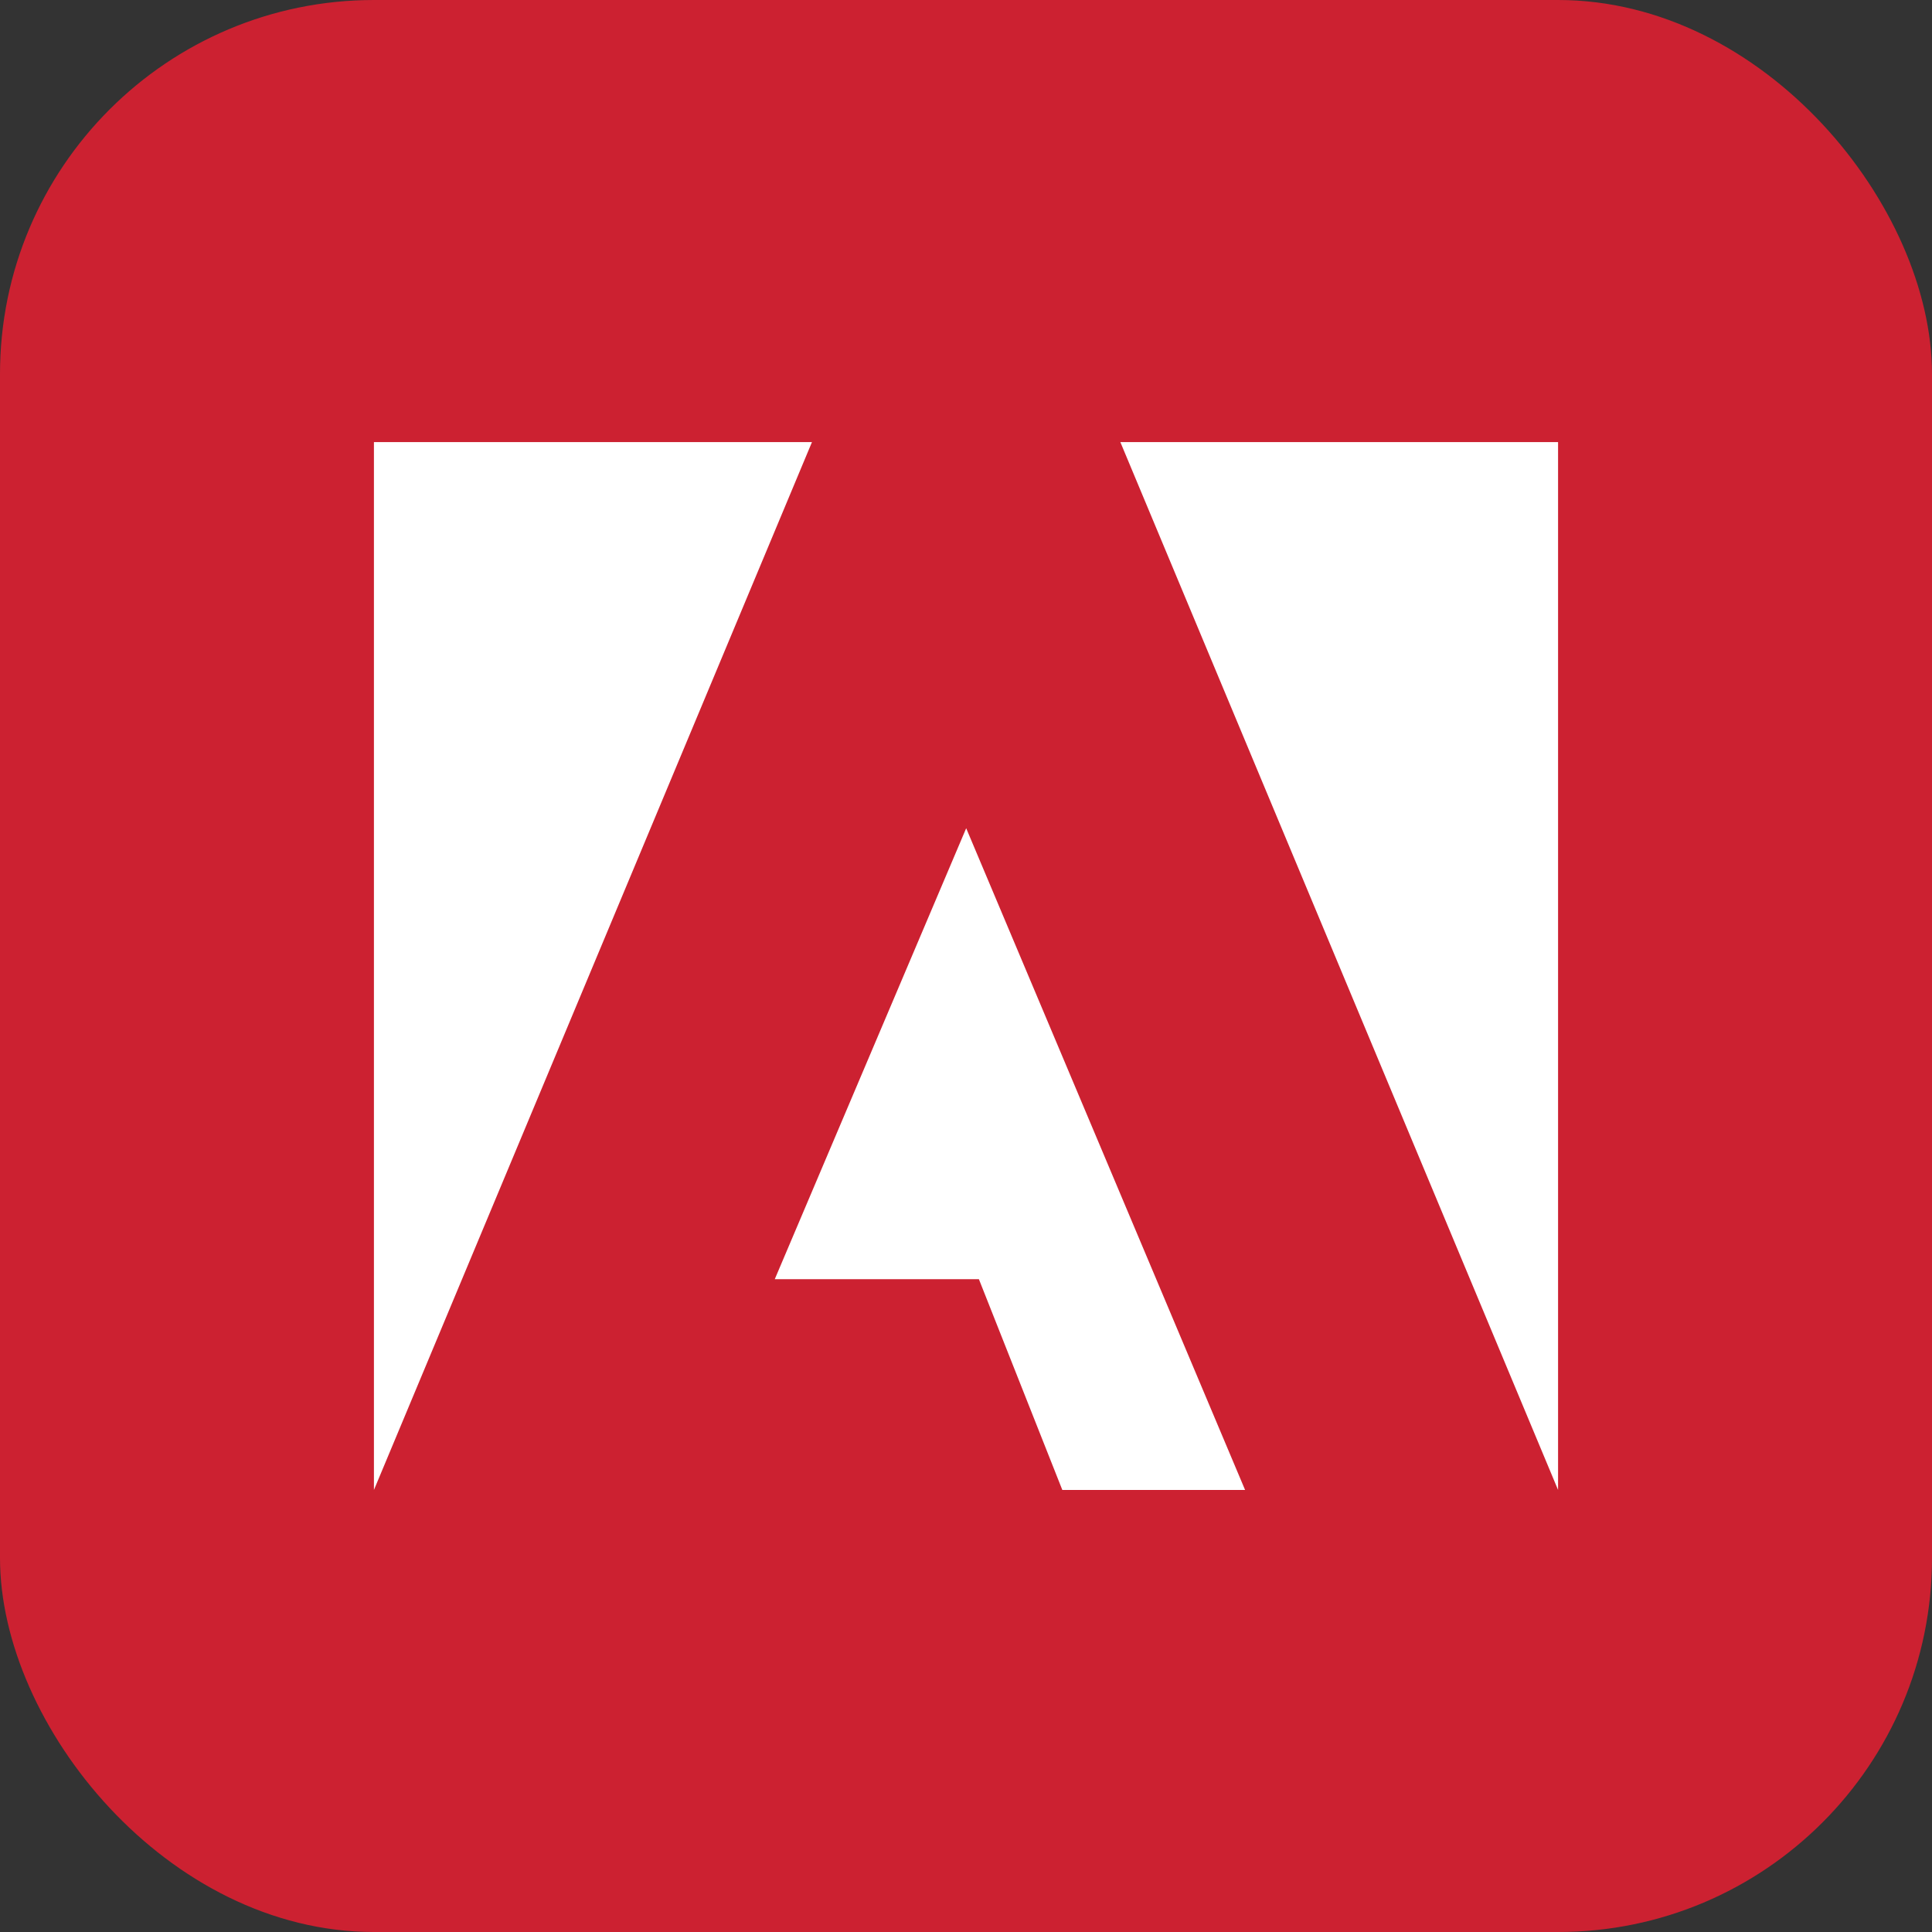
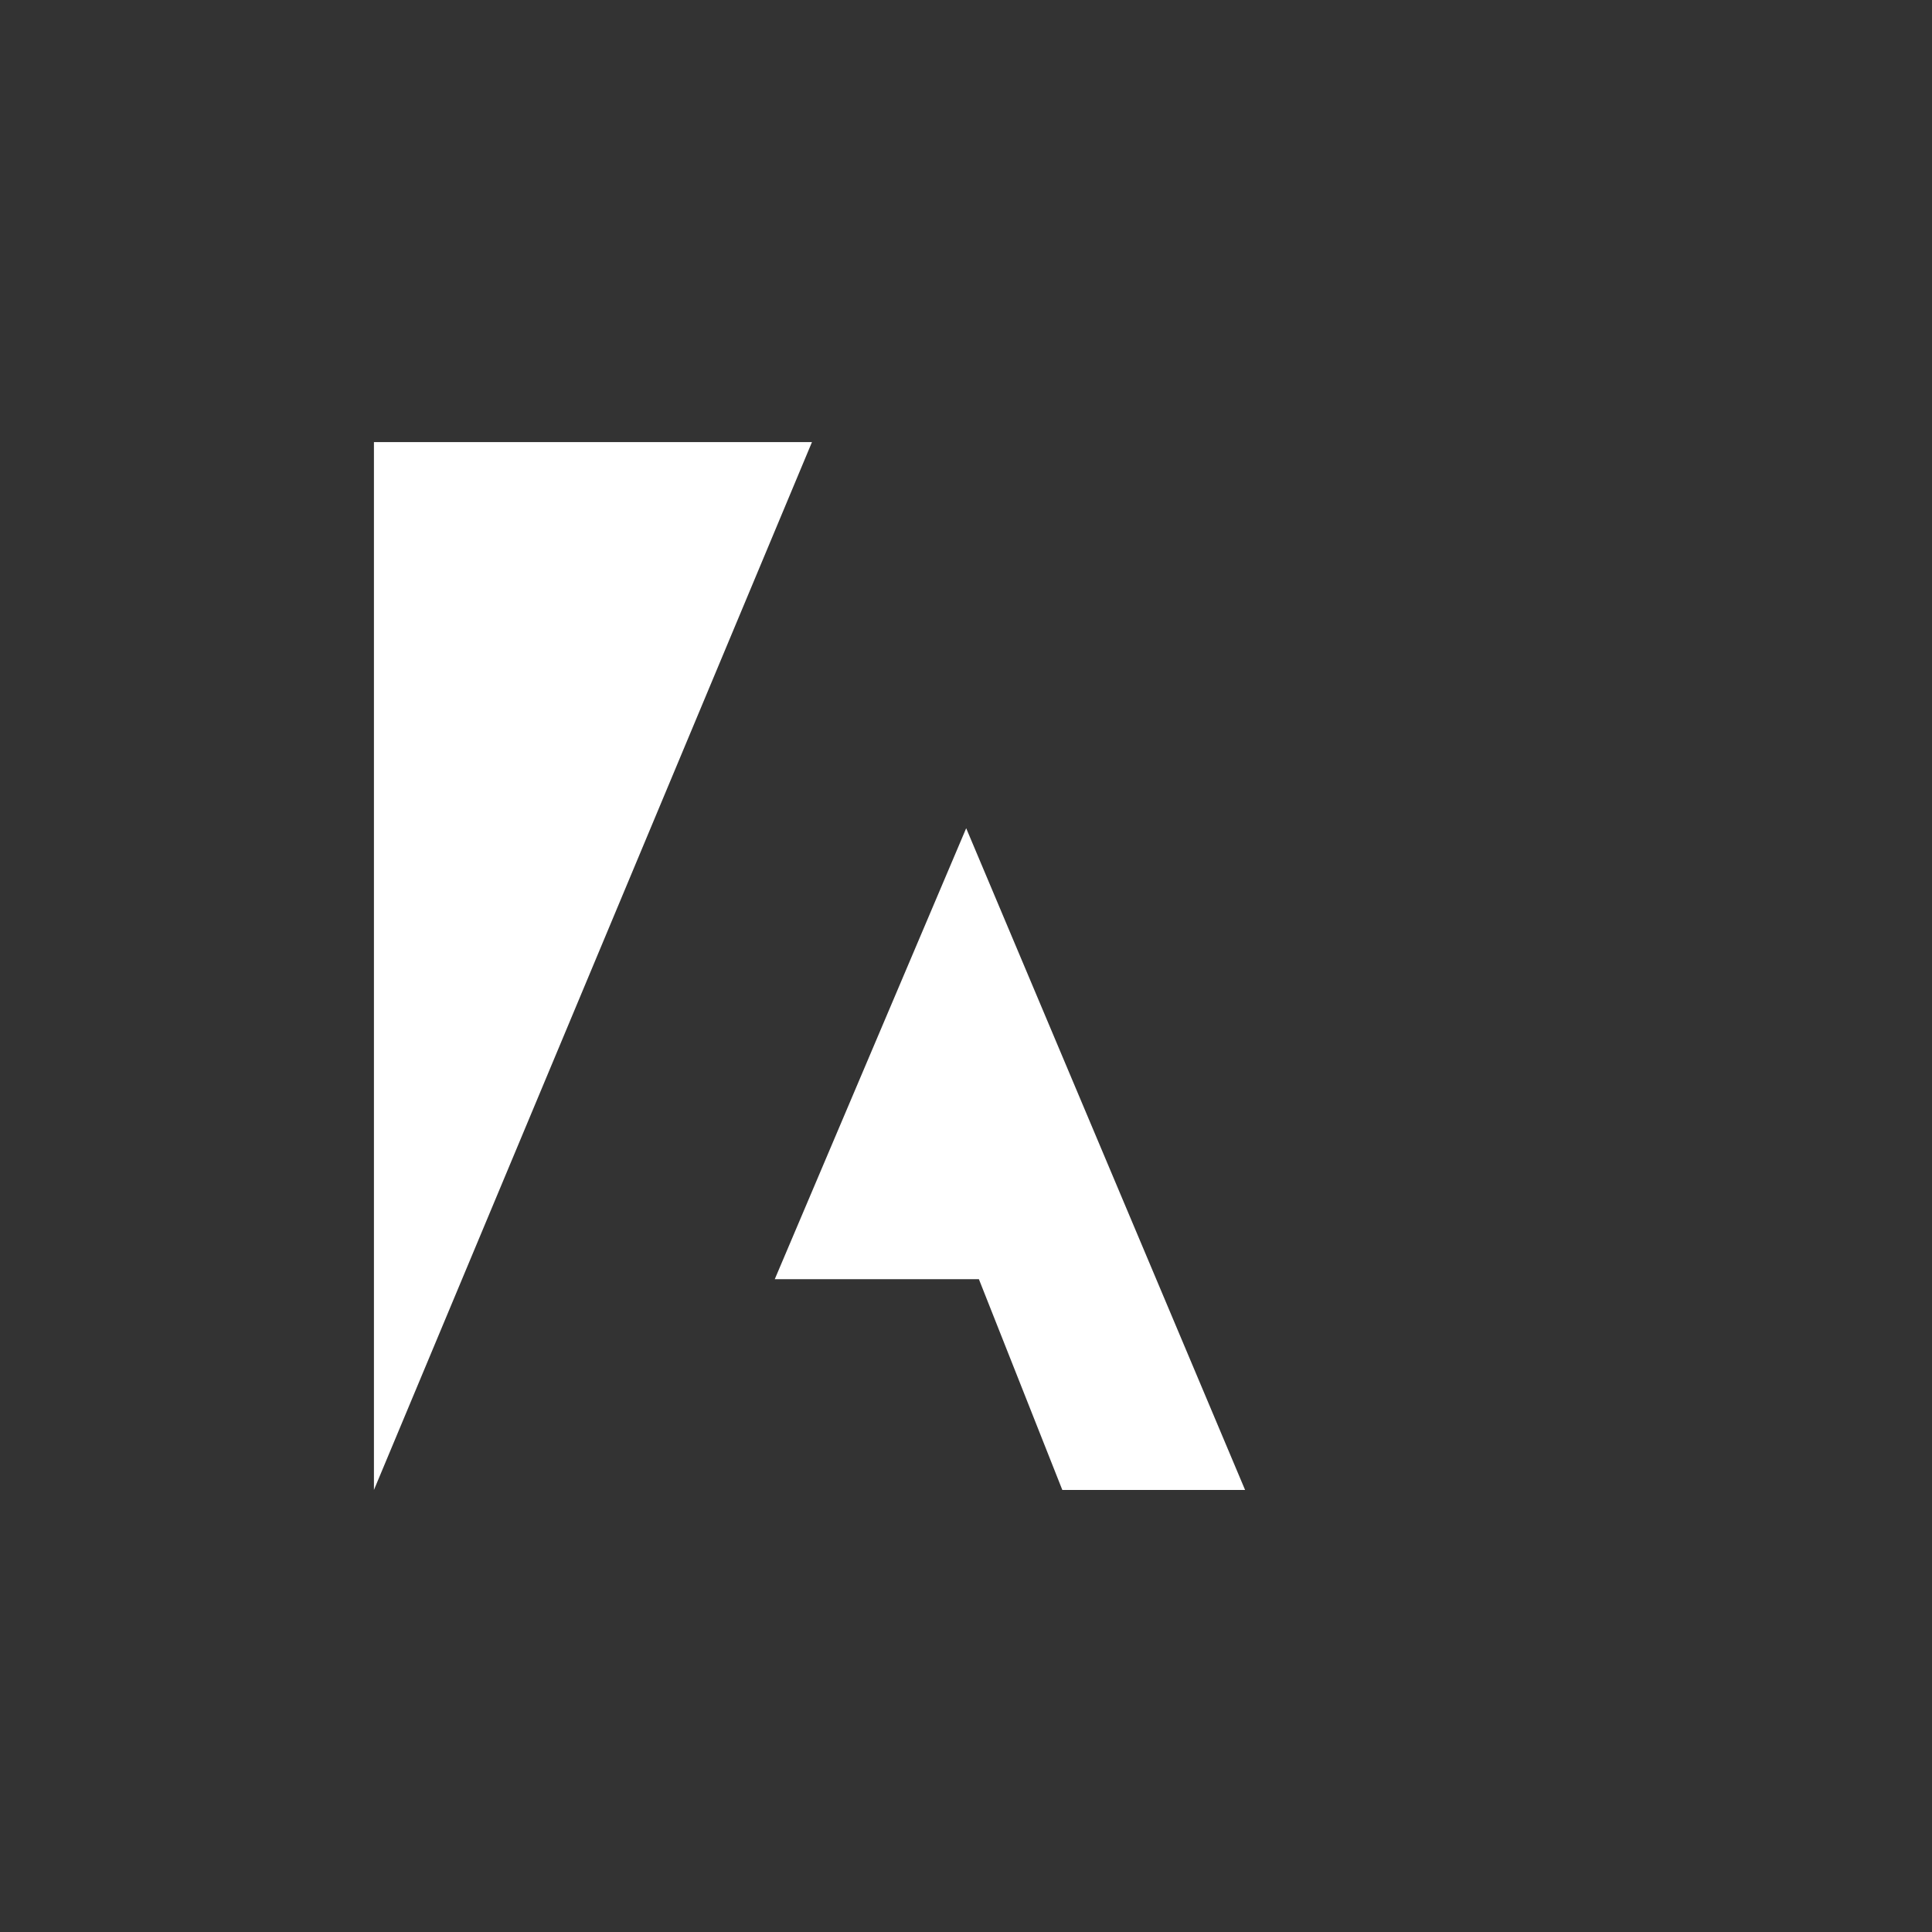
<svg xmlns="http://www.w3.org/2000/svg" width="62" height="62" viewBox="0 0 62 62" fill="none">
  <rect x="0" y="0" width="62" height="62" fill="#333333" stroke="none" />
-   <rect width="62" height="62" rx="12" fill="#CC2131" />
-   <path fill-rule="evenodd" clip-rule="evenodd" d="M35.953 14.187H50V47.814L35.953 14.187ZM26.057 14.187H12V47.814L26.057 14.187ZM31.006 26.579L39.956 47.814H34.091L31.414 41.051H24.863L31.006 26.579Z" fill="white" />
+   <path fill-rule="evenodd" clip-rule="evenodd" d="M35.953 14.187H50L35.953 14.187ZM26.057 14.187H12V47.814L26.057 14.187ZM31.006 26.579L39.956 47.814H34.091L31.414 41.051H24.863L31.006 26.579Z" fill="white" />
</svg>